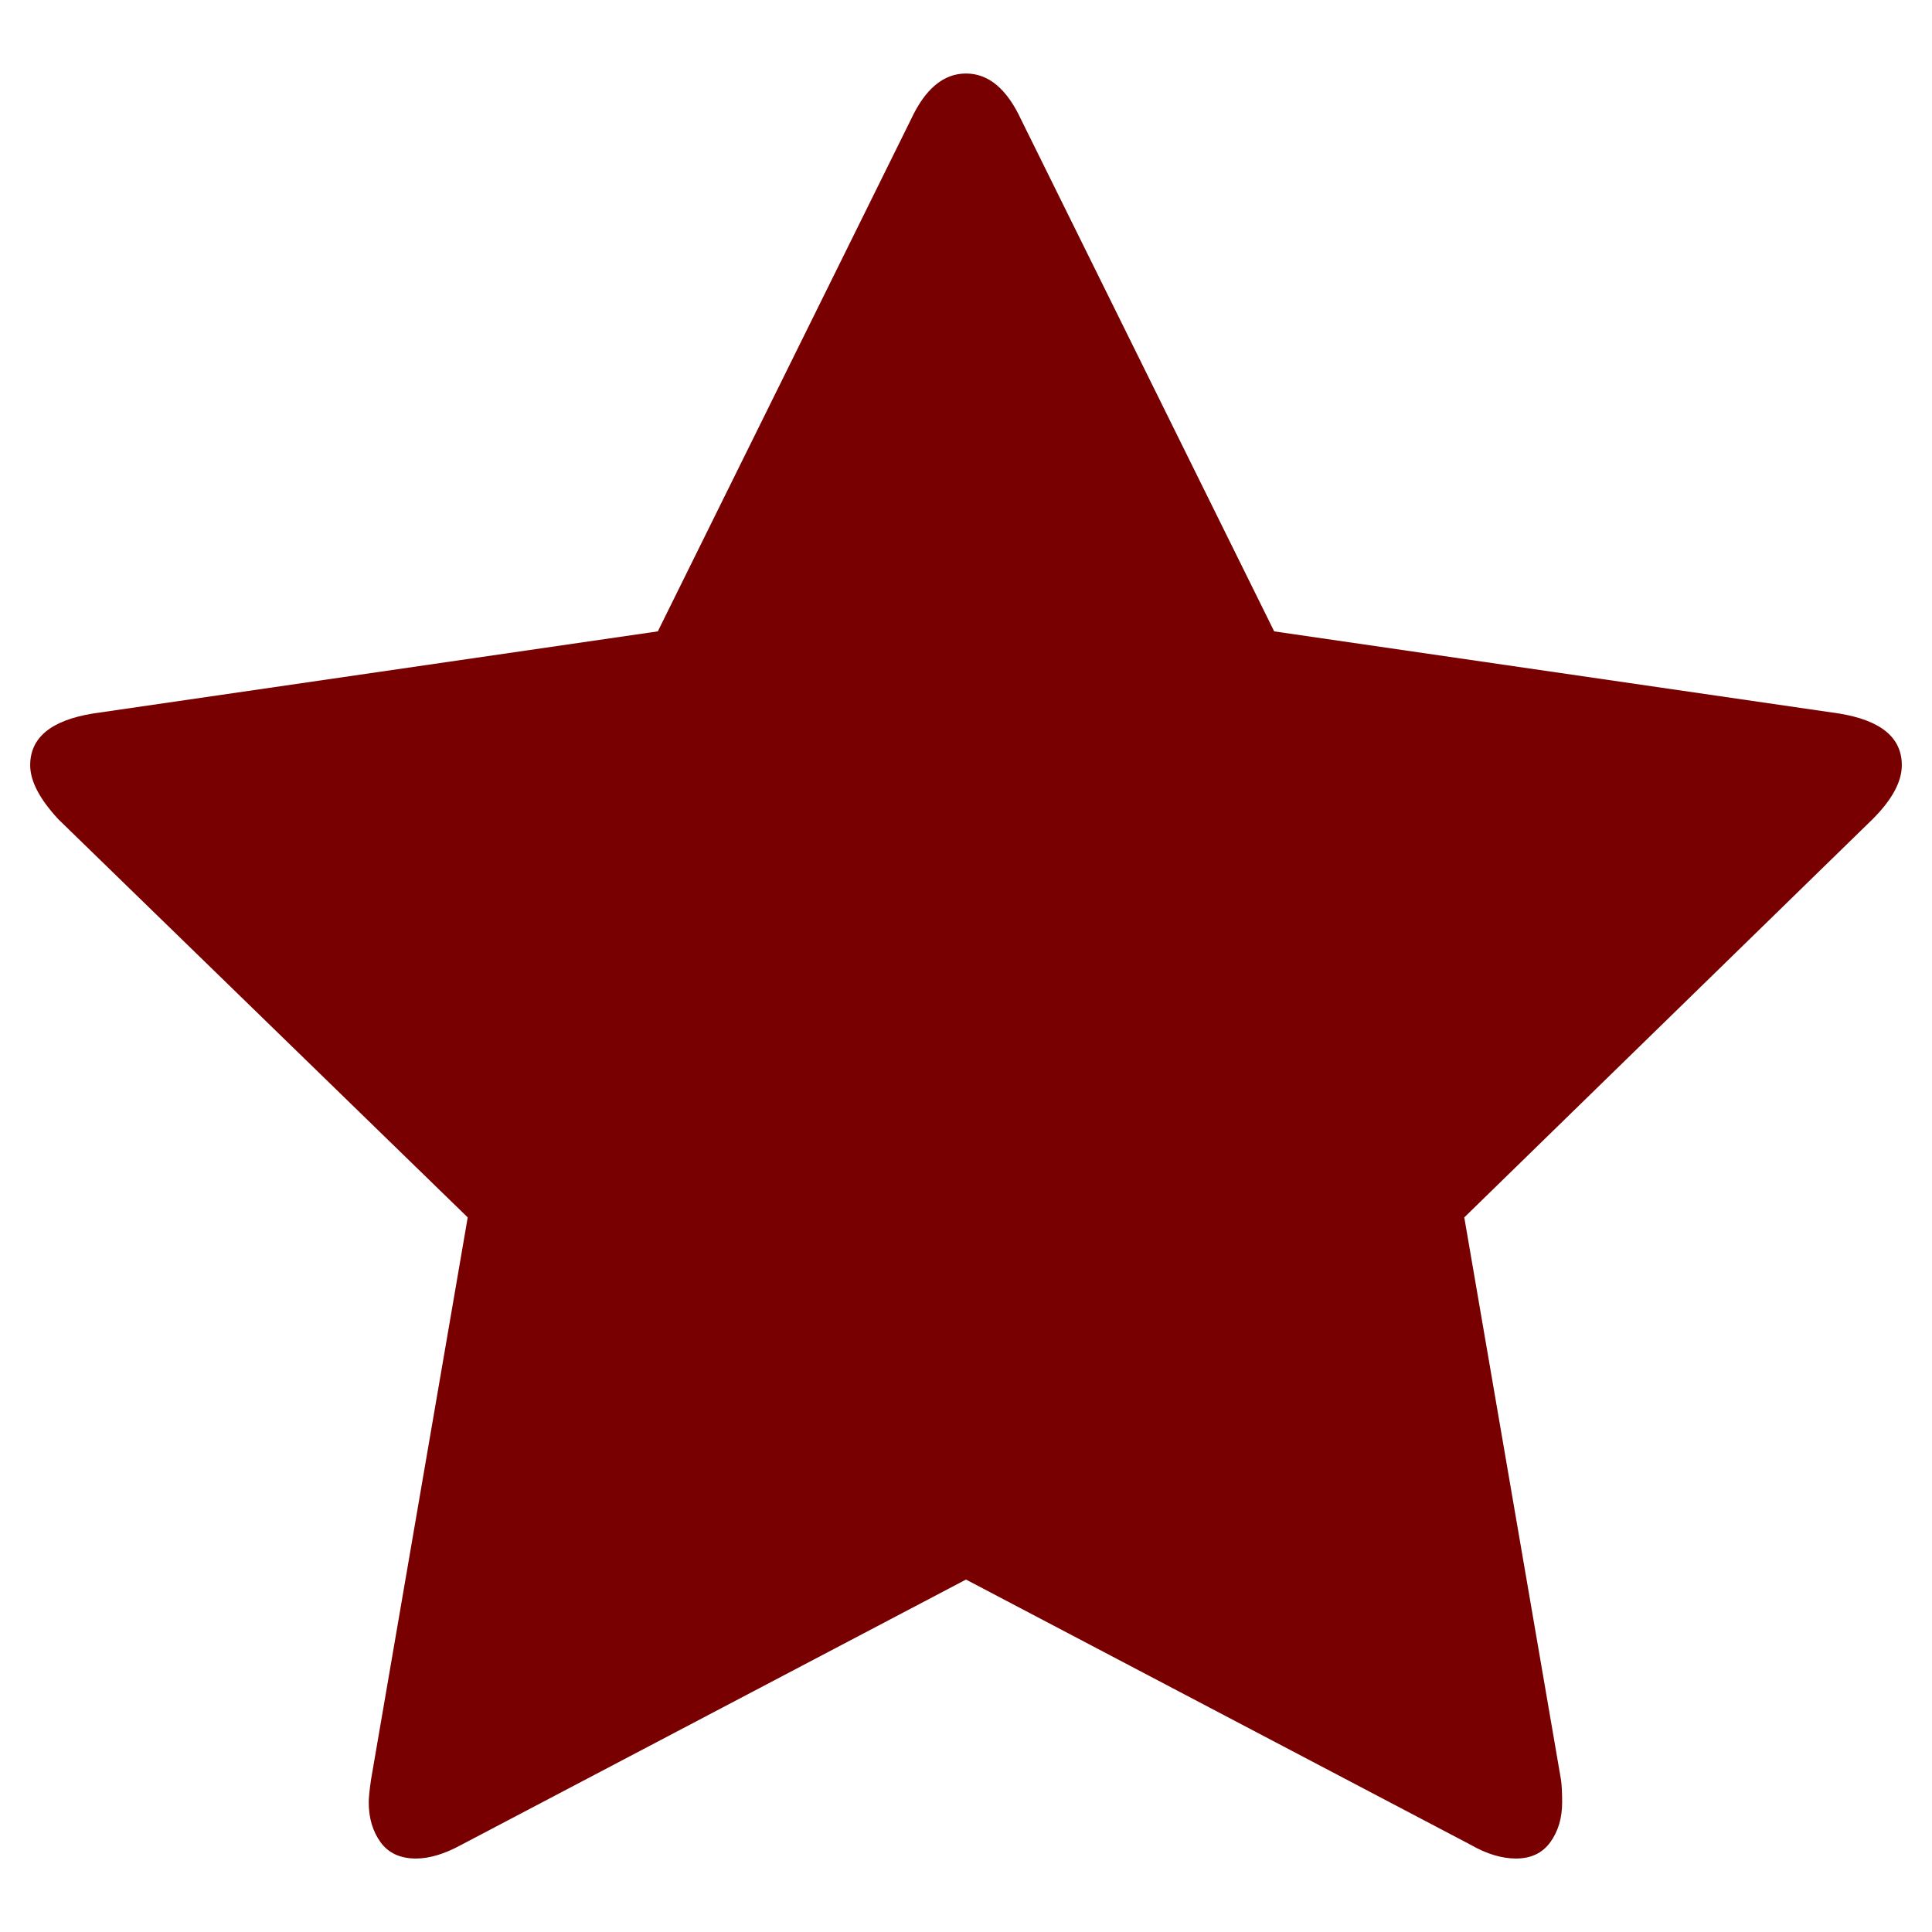
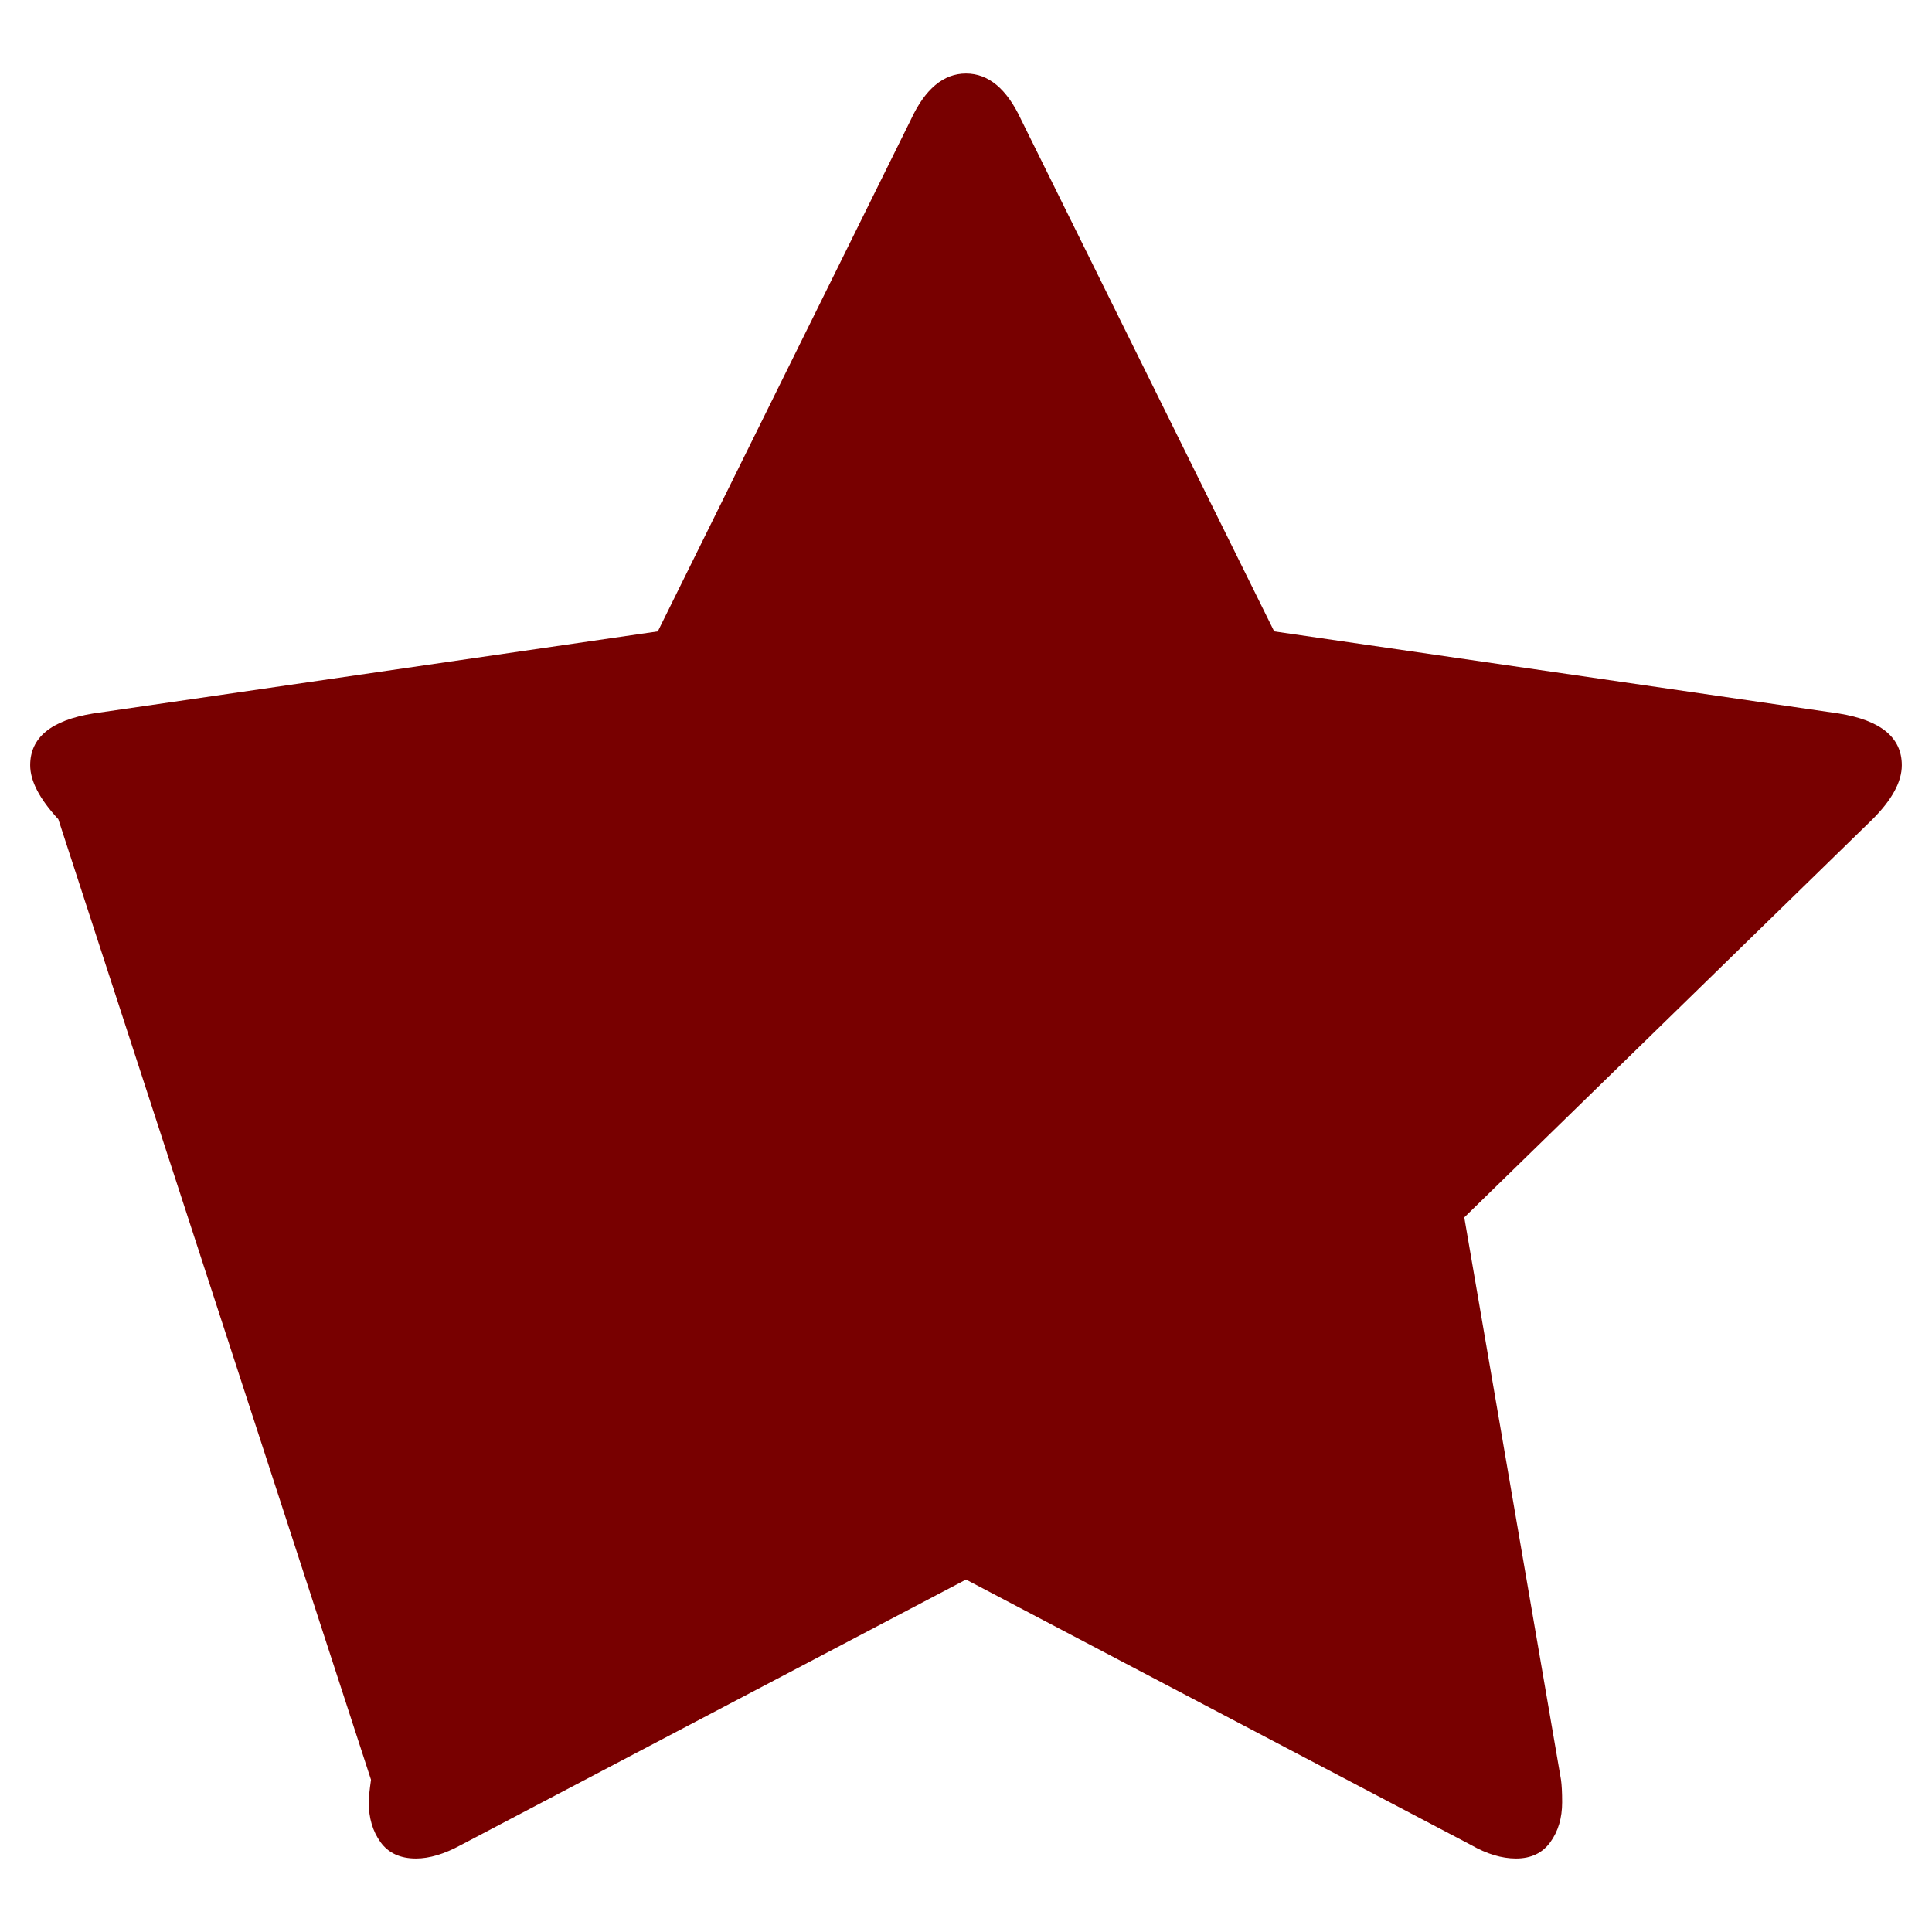
<svg xmlns="http://www.w3.org/2000/svg" version="1.1" baseProfile="full" width="64" height="64" viewBox="0 0 64.00 64.00" enable-background="new 0 0 64.00 64.00" xml:space="preserve">
-   <path fill="#780000" fill-opacity="1" stroke-width="1.333" stroke-linejoin="miter" d="M 63,25.349C 63,25.896 62.677,26.492 62.031,27.138L 48.506,40.328L 51.71,58.957C 51.735,59.131 51.748,59.38 51.748,59.703C 51.748,60.224 51.617,60.665 51.356,61.025C 51.096,61.385 50.717,61.566 50.22,61.566C 49.748,61.566 49.251,61.416 48.73,61.118L 32,52.325L 15.271,61.118C 14.724,61.416 14.227,61.566 13.78,61.566C 13.258,61.566 12.867,61.385 12.606,61.025C 12.346,60.665 12.215,60.224 12.215,59.703C 12.215,59.553 12.24,59.305 12.29,58.957L 15.494,40.328L 1.932,27.138C 1.31,26.467 1,25.871 1,25.349C 1,24.43 1.696,23.859 3.087,23.635L 21.791,20.915L 30.174,3.962C 30.646,2.944 31.255,2.435 32,2.435C 32.745,2.435 33.354,2.944 33.826,3.962L 42.209,20.915L 60.913,23.635C 62.304,23.859 63,24.43 63,25.349 Z " />
+   <path fill="#780000" fill-opacity="1" stroke-width="1.333" stroke-linejoin="miter" d="M 63,25.349C 63,25.896 62.677,26.492 62.031,27.138L 48.506,40.328L 51.71,58.957C 51.735,59.131 51.748,59.38 51.748,59.703C 51.748,60.224 51.617,60.665 51.356,61.025C 51.096,61.385 50.717,61.566 50.22,61.566C 49.748,61.566 49.251,61.416 48.73,61.118L 32,52.325L 15.271,61.118C 14.724,61.416 14.227,61.566 13.78,61.566C 13.258,61.566 12.867,61.385 12.606,61.025C 12.346,60.665 12.215,60.224 12.215,59.703C 12.215,59.553 12.24,59.305 12.29,58.957L 1.932,27.138C 1.31,26.467 1,25.871 1,25.349C 1,24.43 1.696,23.859 3.087,23.635L 21.791,20.915L 30.174,3.962C 30.646,2.944 31.255,2.435 32,2.435C 32.745,2.435 33.354,2.944 33.826,3.962L 42.209,20.915L 60.913,23.635C 62.304,23.859 63,24.43 63,25.349 Z " />
</svg>